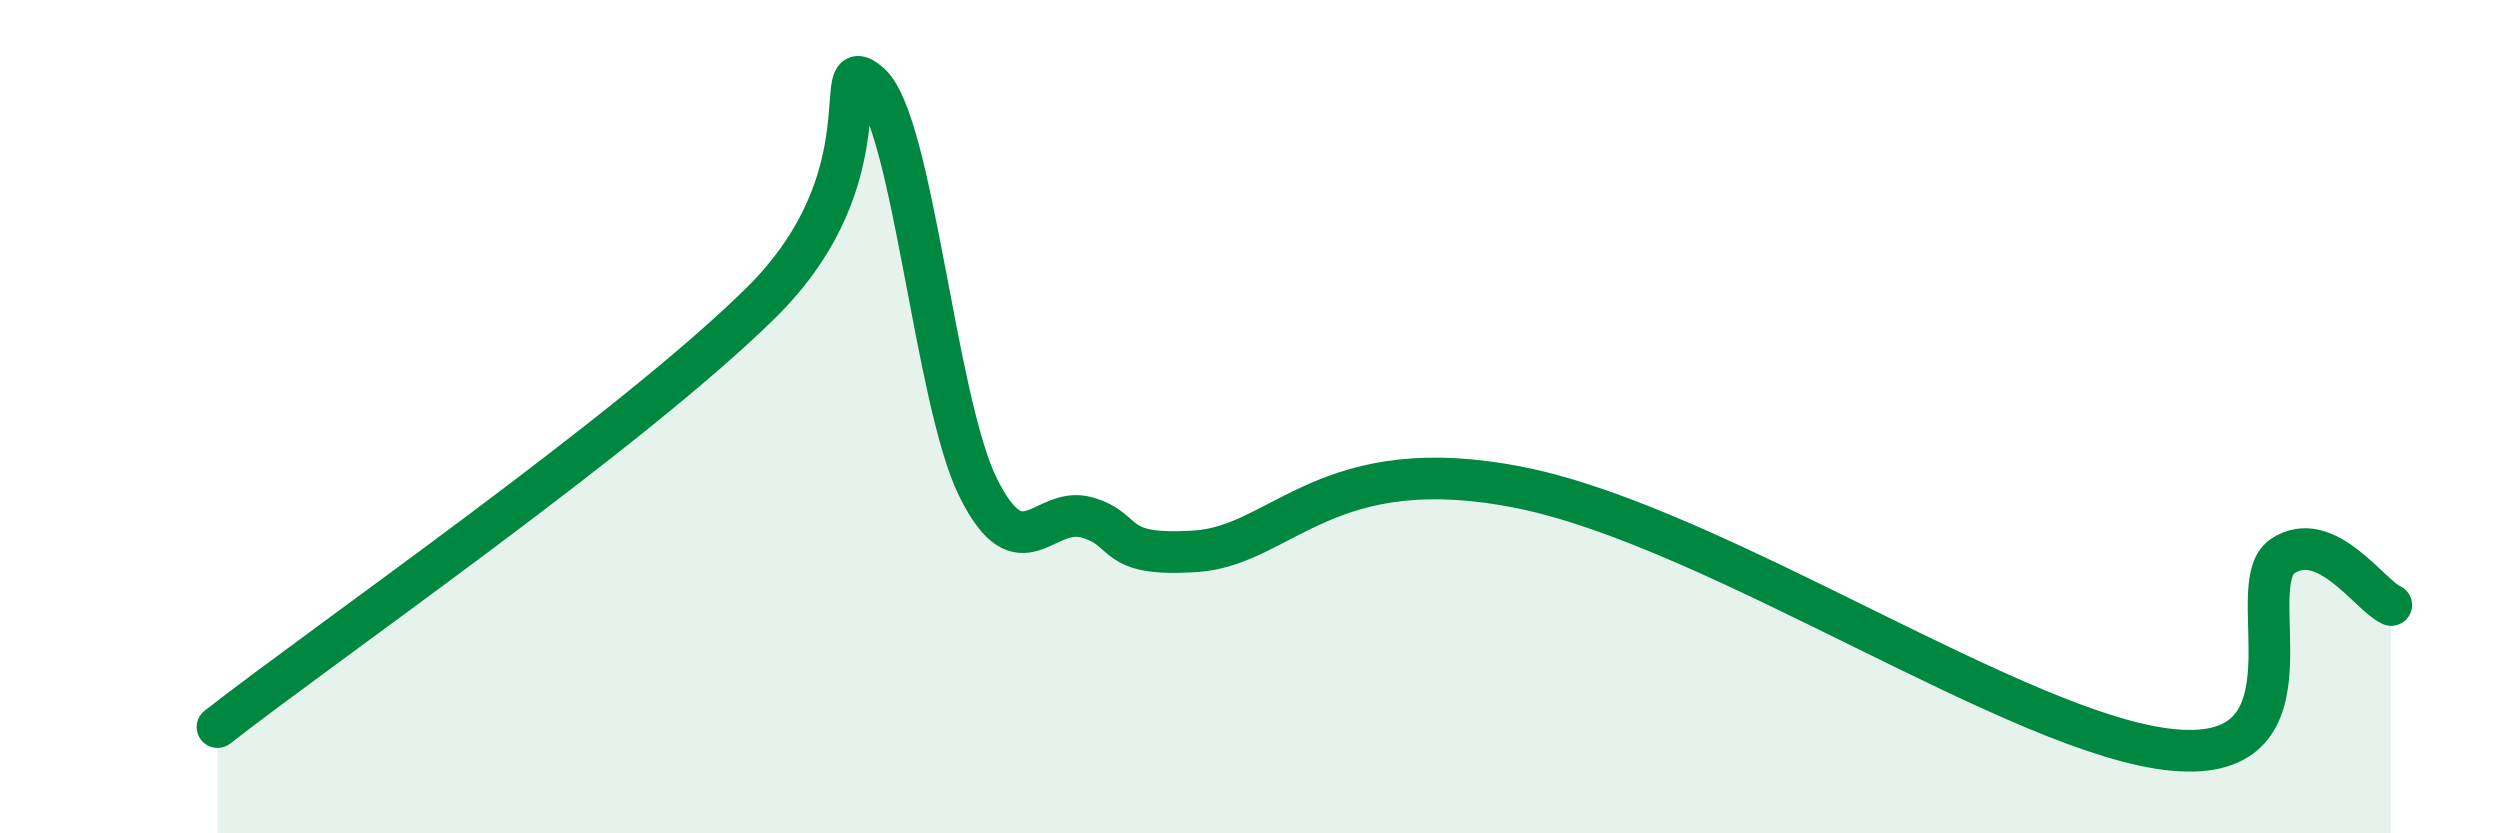
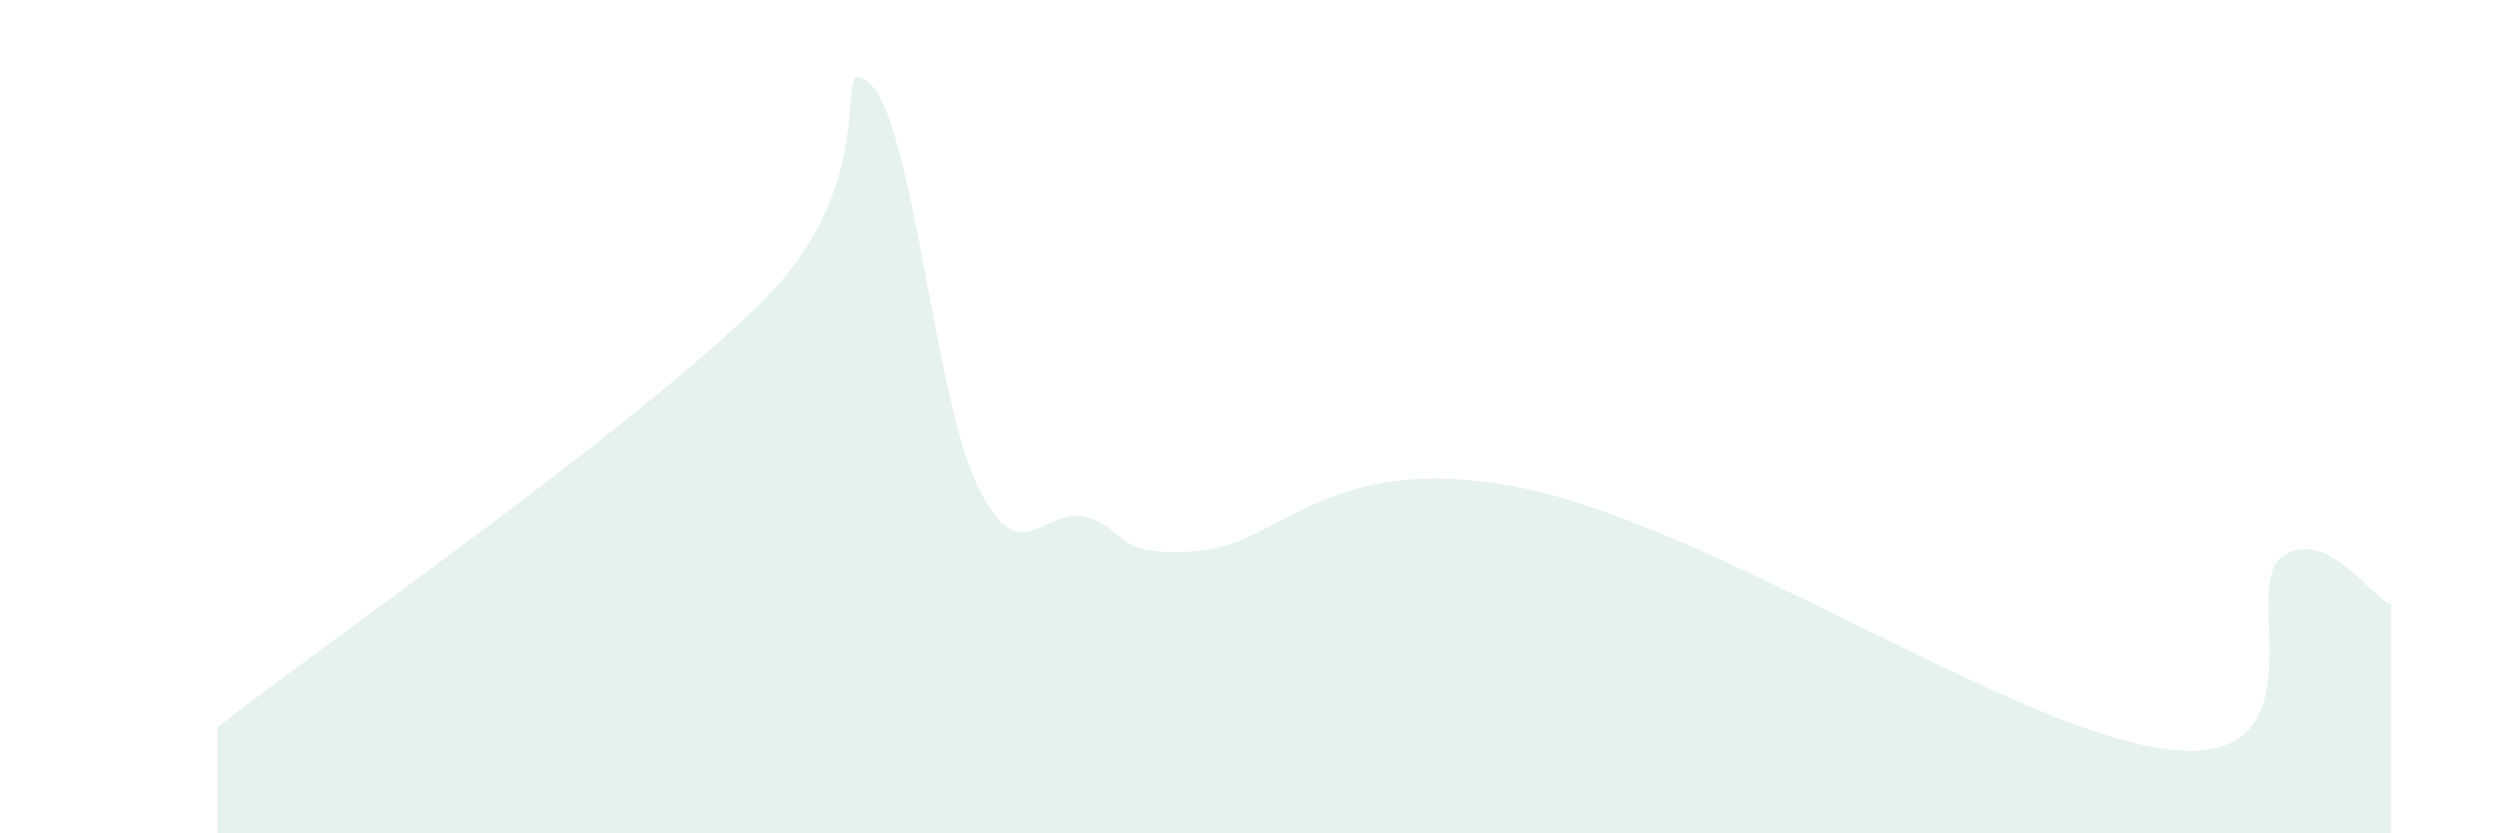
<svg xmlns="http://www.w3.org/2000/svg" width="60" height="20" viewBox="0 0 60 20">
  <path d="M 5.22,17.45 C 7.83,15.41 15.13,10.36 18.26,7.27 C 21.39,4.18 19.83,1.11 20.87,2 C 21.91,2.89 22.44,9.63 23.48,11.71 C 24.52,13.79 25.05,12.12 26.09,12.42 C 27.13,12.72 26.61,13.37 28.7,13.23 C 30.79,13.09 31.83,10.76 36.52,11.71 C 41.21,12.66 48.52,17.67 52.17,18 C 55.82,18.33 53.74,14.05 54.78,13.35 C 55.82,12.65 56.87,14.29 57.39,14.52L57.39 20L5.22 20Z" fill="#008740" opacity="0.1" stroke-linecap="round" stroke-linejoin="round" />
-   <path d="M 5.22,17.45 C 7.83,15.41 15.13,10.36 18.26,7.27 C 21.39,4.18 19.83,1.11 20.87,2 C 21.91,2.89 22.44,9.63 23.48,11.71 C 24.52,13.79 25.05,12.12 26.09,12.42 C 27.13,12.72 26.61,13.37 28.7,13.23 C 30.79,13.09 31.83,10.76 36.52,11.71 C 41.21,12.66 48.52,17.67 52.17,18 C 55.82,18.33 53.74,14.05 54.78,13.35 C 55.82,12.65 56.87,14.29 57.39,14.52" stroke="#008740" stroke-width="1" fill="none" stroke-linecap="round" stroke-linejoin="round" />
</svg>